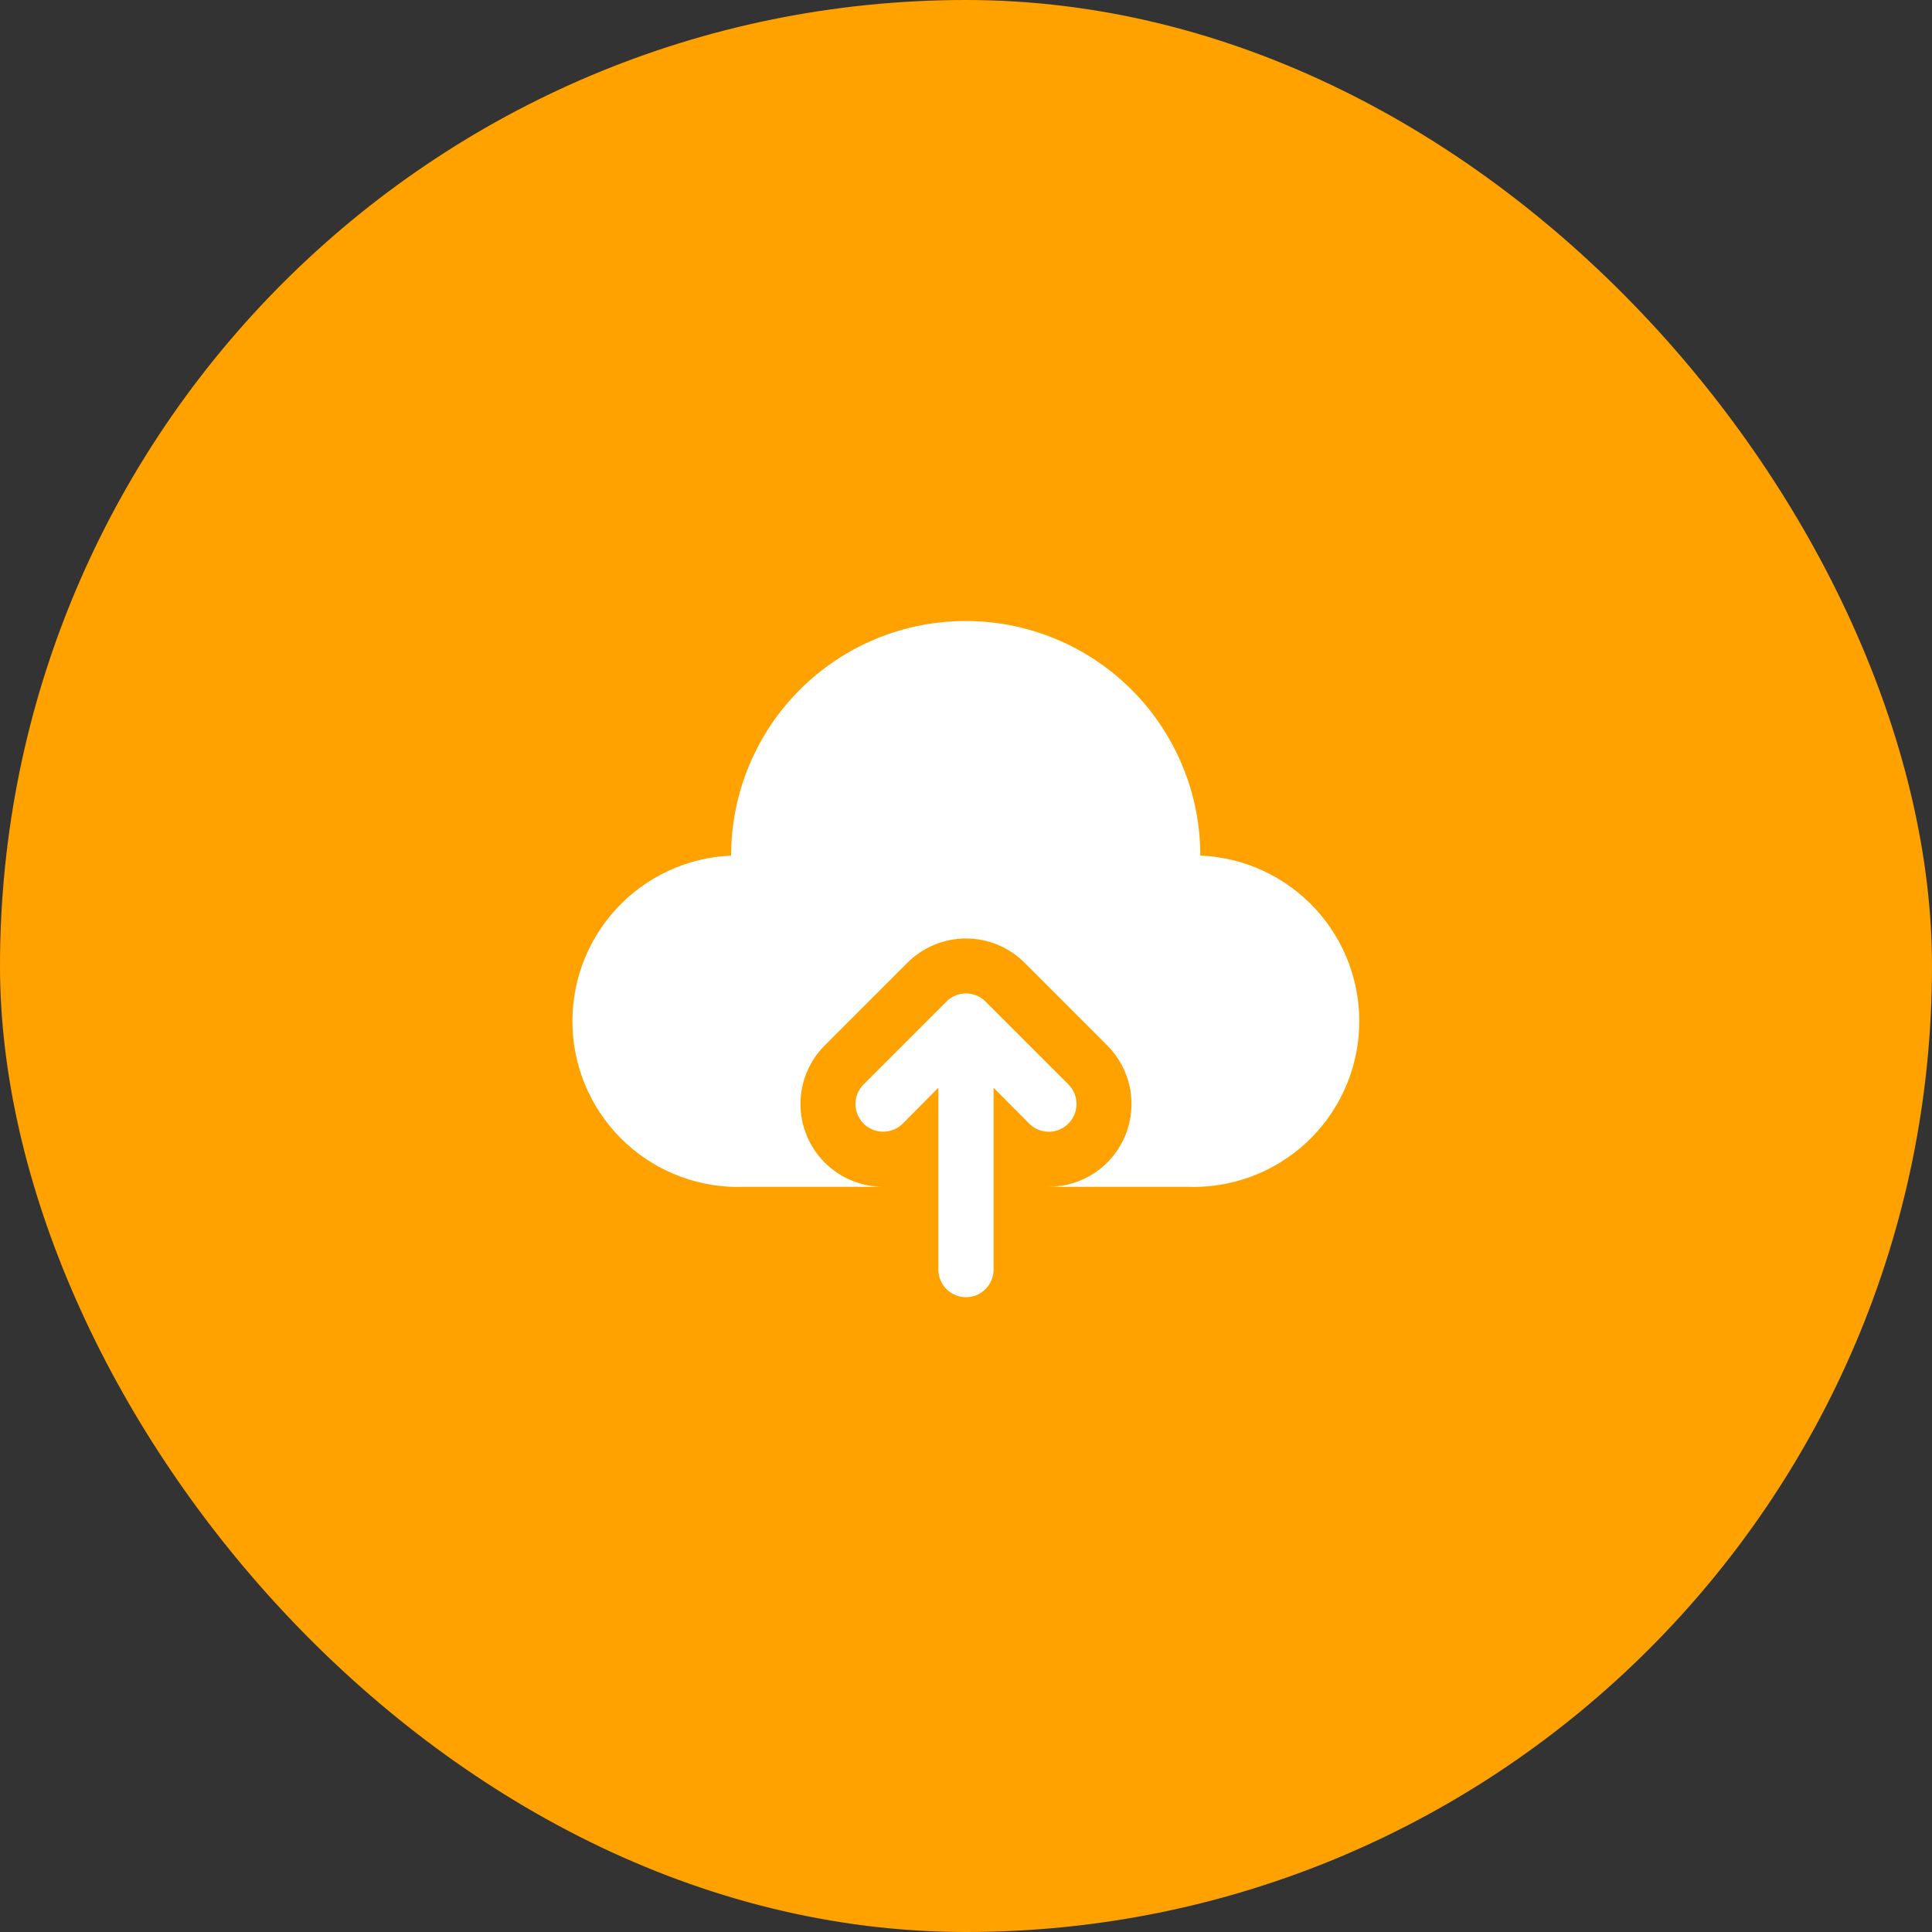
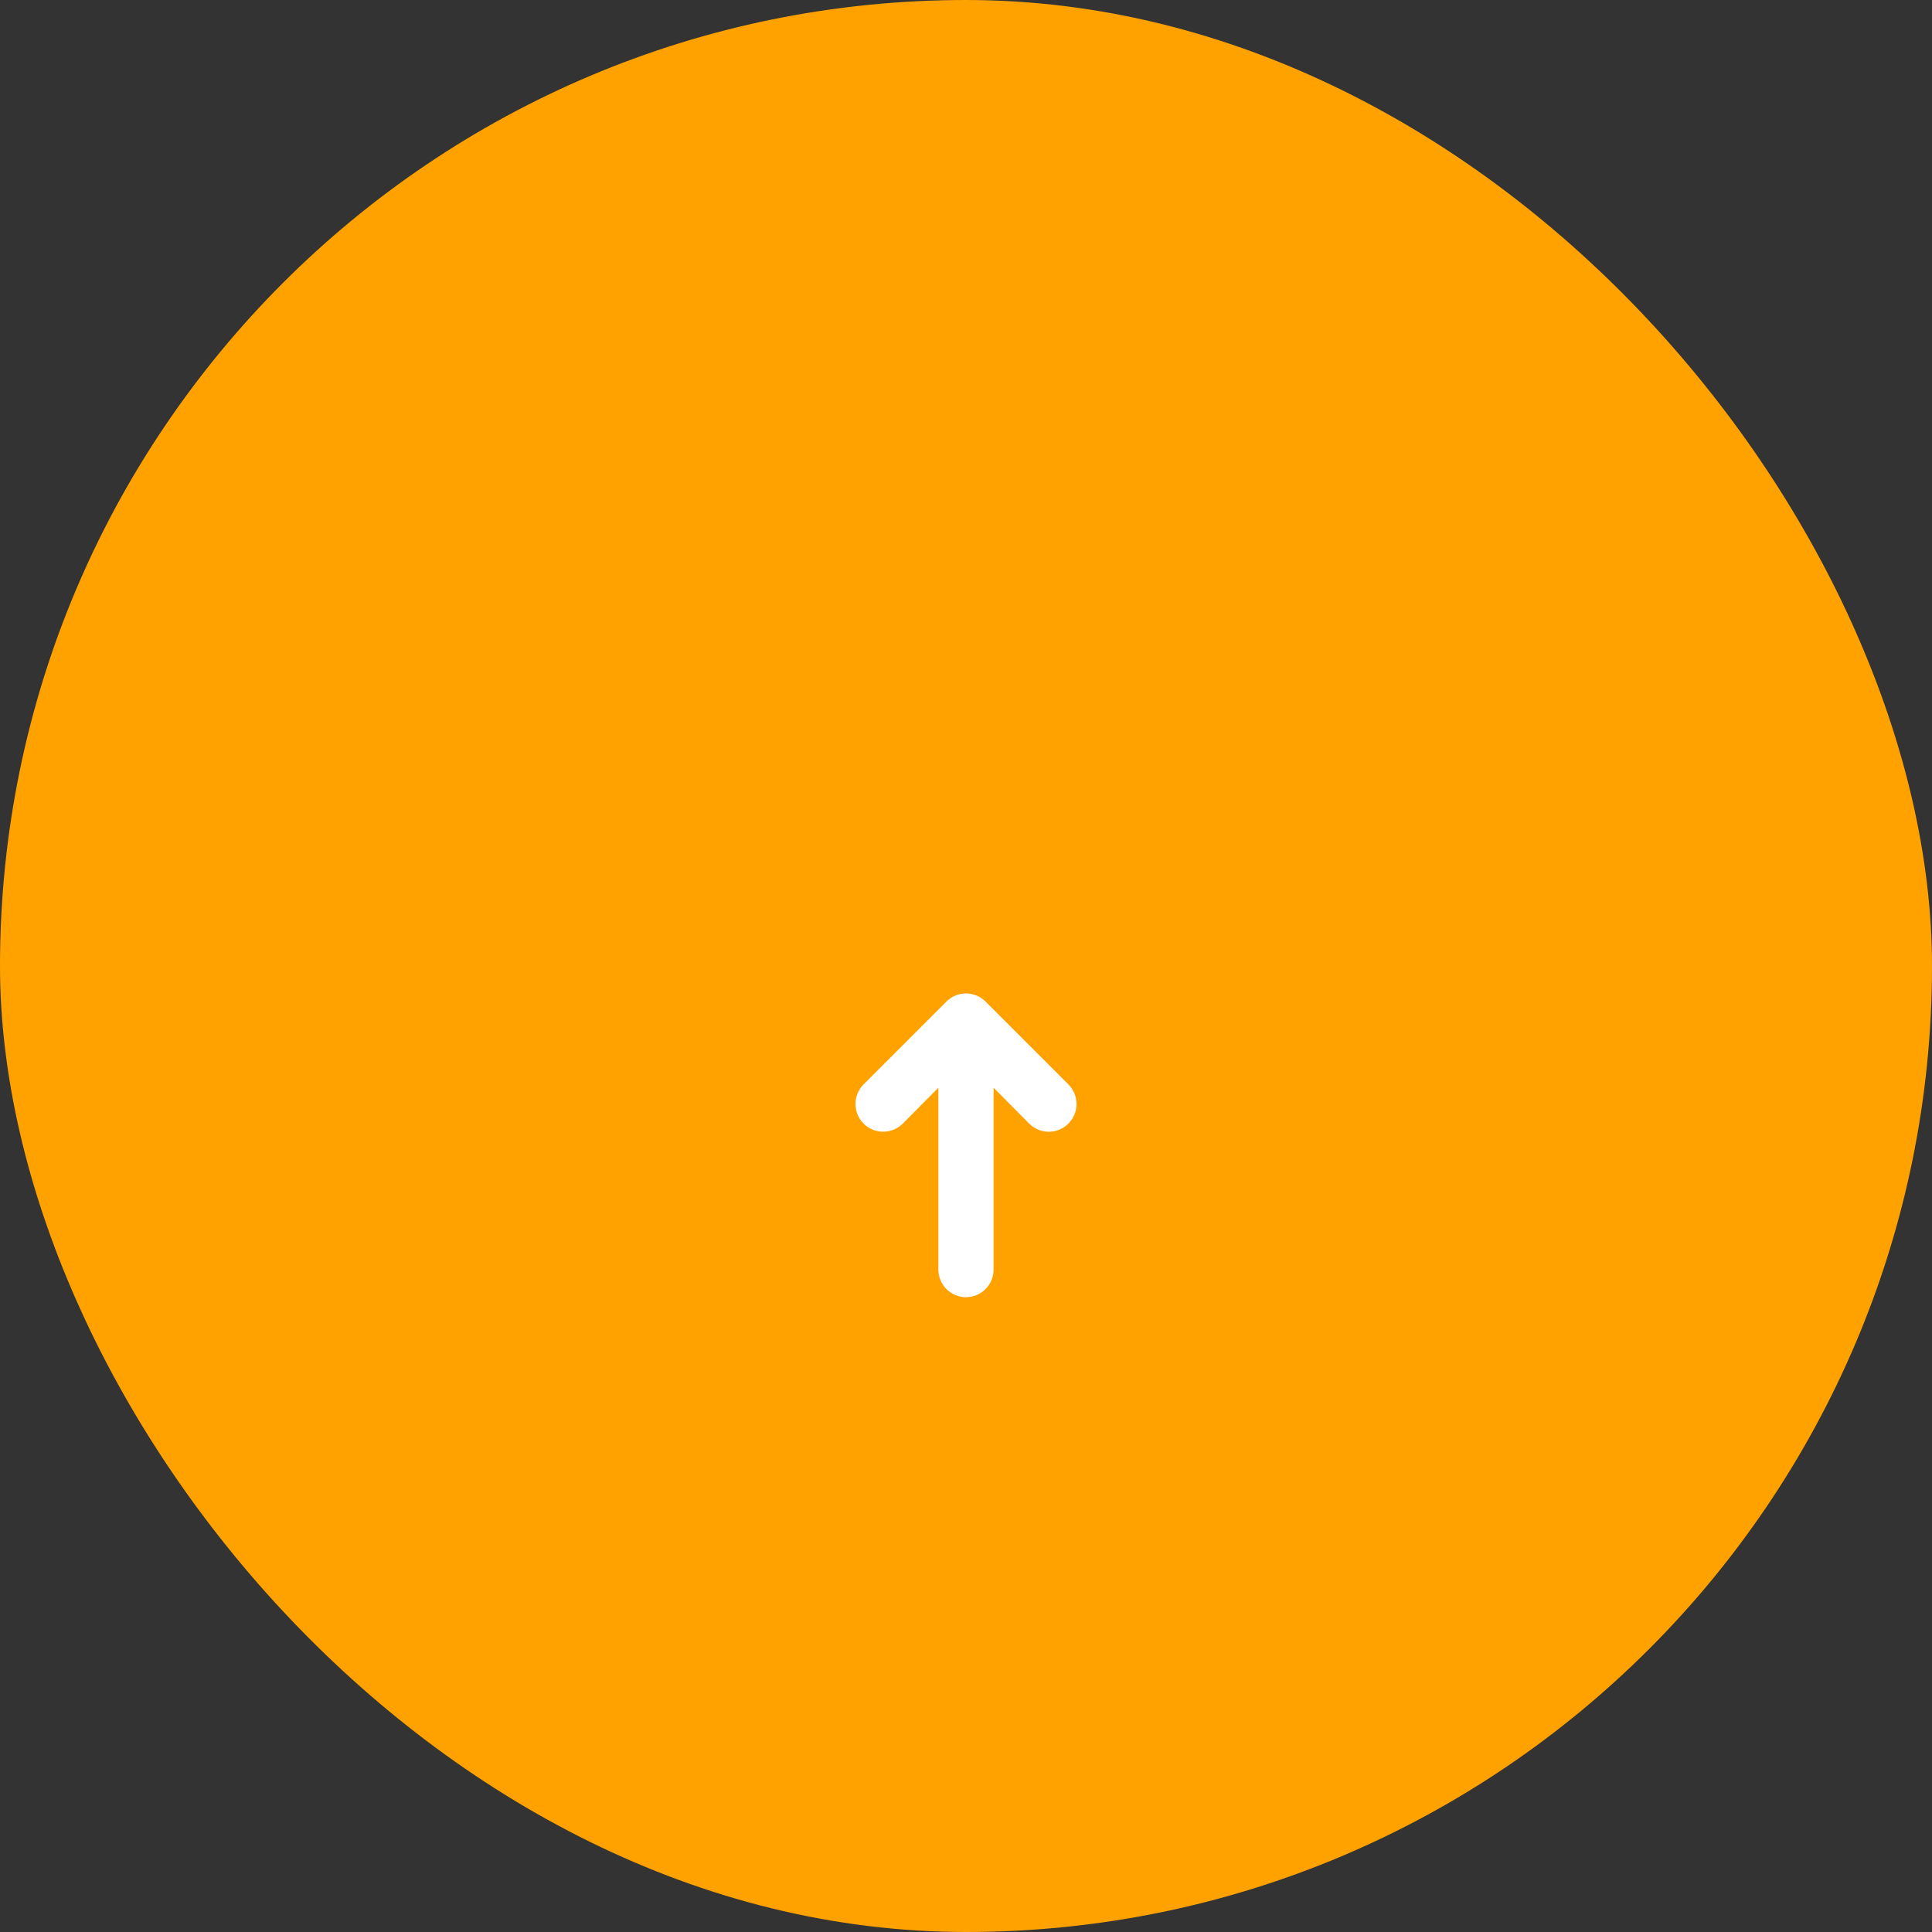
<svg xmlns="http://www.w3.org/2000/svg" width="70" height="70" viewBox="0 0 70 70" fill="none">
  <rect x="0" y="0" width="70" height="70" fill="#333333" stroke="none" />
  <rect width="70" height="70" rx="35" fill="#FFA200" />
  <path d="M38.709 40.71C38.803 40.617 38.877 40.506 38.928 40.385C38.979 40.263 39.005 40.132 39.005 40C39.005 39.868 38.979 39.737 38.928 39.615C38.877 39.494 38.803 39.383 38.709 39.29L35.709 36.29C35.616 36.196 35.506 36.122 35.384 36.071C35.262 36.02 35.131 35.994 34.999 35.994C34.867 35.994 34.736 36.02 34.615 36.071C34.493 36.122 34.382 36.196 34.289 36.29L31.289 39.29C31.196 39.383 31.122 39.494 31.072 39.616C31.021 39.738 30.995 39.868 30.995 40C30.995 40.132 31.021 40.262 31.072 40.384C31.122 40.506 31.196 40.617 31.289 40.71C31.477 40.898 31.733 41.004 31.999 41.004C32.131 41.004 32.262 40.978 32.383 40.928C32.505 40.877 32.616 40.803 32.709 40.71L33.999 39.41V46C33.999 46.265 34.105 46.52 34.292 46.707C34.48 46.895 34.734 47 34.999 47C35.264 47 35.519 46.895 35.706 46.707C35.894 46.52 35.999 46.265 35.999 46V39.41L37.289 40.71C37.382 40.804 37.493 40.878 37.615 40.929C37.736 40.98 37.867 41.006 37.999 41.006C38.131 41.006 38.262 40.98 38.384 40.929C38.506 40.878 38.616 40.804 38.709 40.71Z" fill="white" />
-   <path d="M43.49 31C43.49 28.746 42.594 26.584 41 24.99C39.406 23.395 37.244 22.5 34.99 22.5C32.735 22.5 30.573 23.395 28.979 24.99C27.385 26.584 26.49 28.746 26.49 31C24.898 31.068 23.399 31.765 22.322 32.938C21.244 34.111 20.677 35.664 20.745 37.255C20.812 38.846 21.509 40.346 22.682 41.423C23.855 42.5 25.408 43.068 27 43H32C31.204 42.999 30.442 42.683 29.88 42.12C29.318 41.557 29.002 40.795 29.002 40C29.002 39.205 29.318 38.443 29.88 37.88L32.88 34.88C33.442 34.318 34.205 34.003 35 34.003C35.795 34.003 36.557 34.318 37.12 34.88L40.12 37.88C40.539 38.3 40.824 38.834 40.94 39.416C41.055 39.997 40.996 40.6 40.769 41.148C40.542 41.696 40.158 42.164 39.665 42.494C39.172 42.823 38.593 42.999 38 43H43C43.788 43.032 44.574 42.909 45.314 42.637C46.055 42.365 46.734 41.95 47.314 41.416C47.894 40.882 48.363 40.238 48.694 39.523C49.026 38.807 49.212 38.033 49.245 37.245C49.277 36.457 49.154 35.67 48.882 34.93C48.61 34.19 48.195 33.511 47.661 32.931C47.126 32.351 46.483 31.882 45.767 31.55C45.051 31.219 44.278 31.032 43.49 31Z" fill="white" />
</svg>